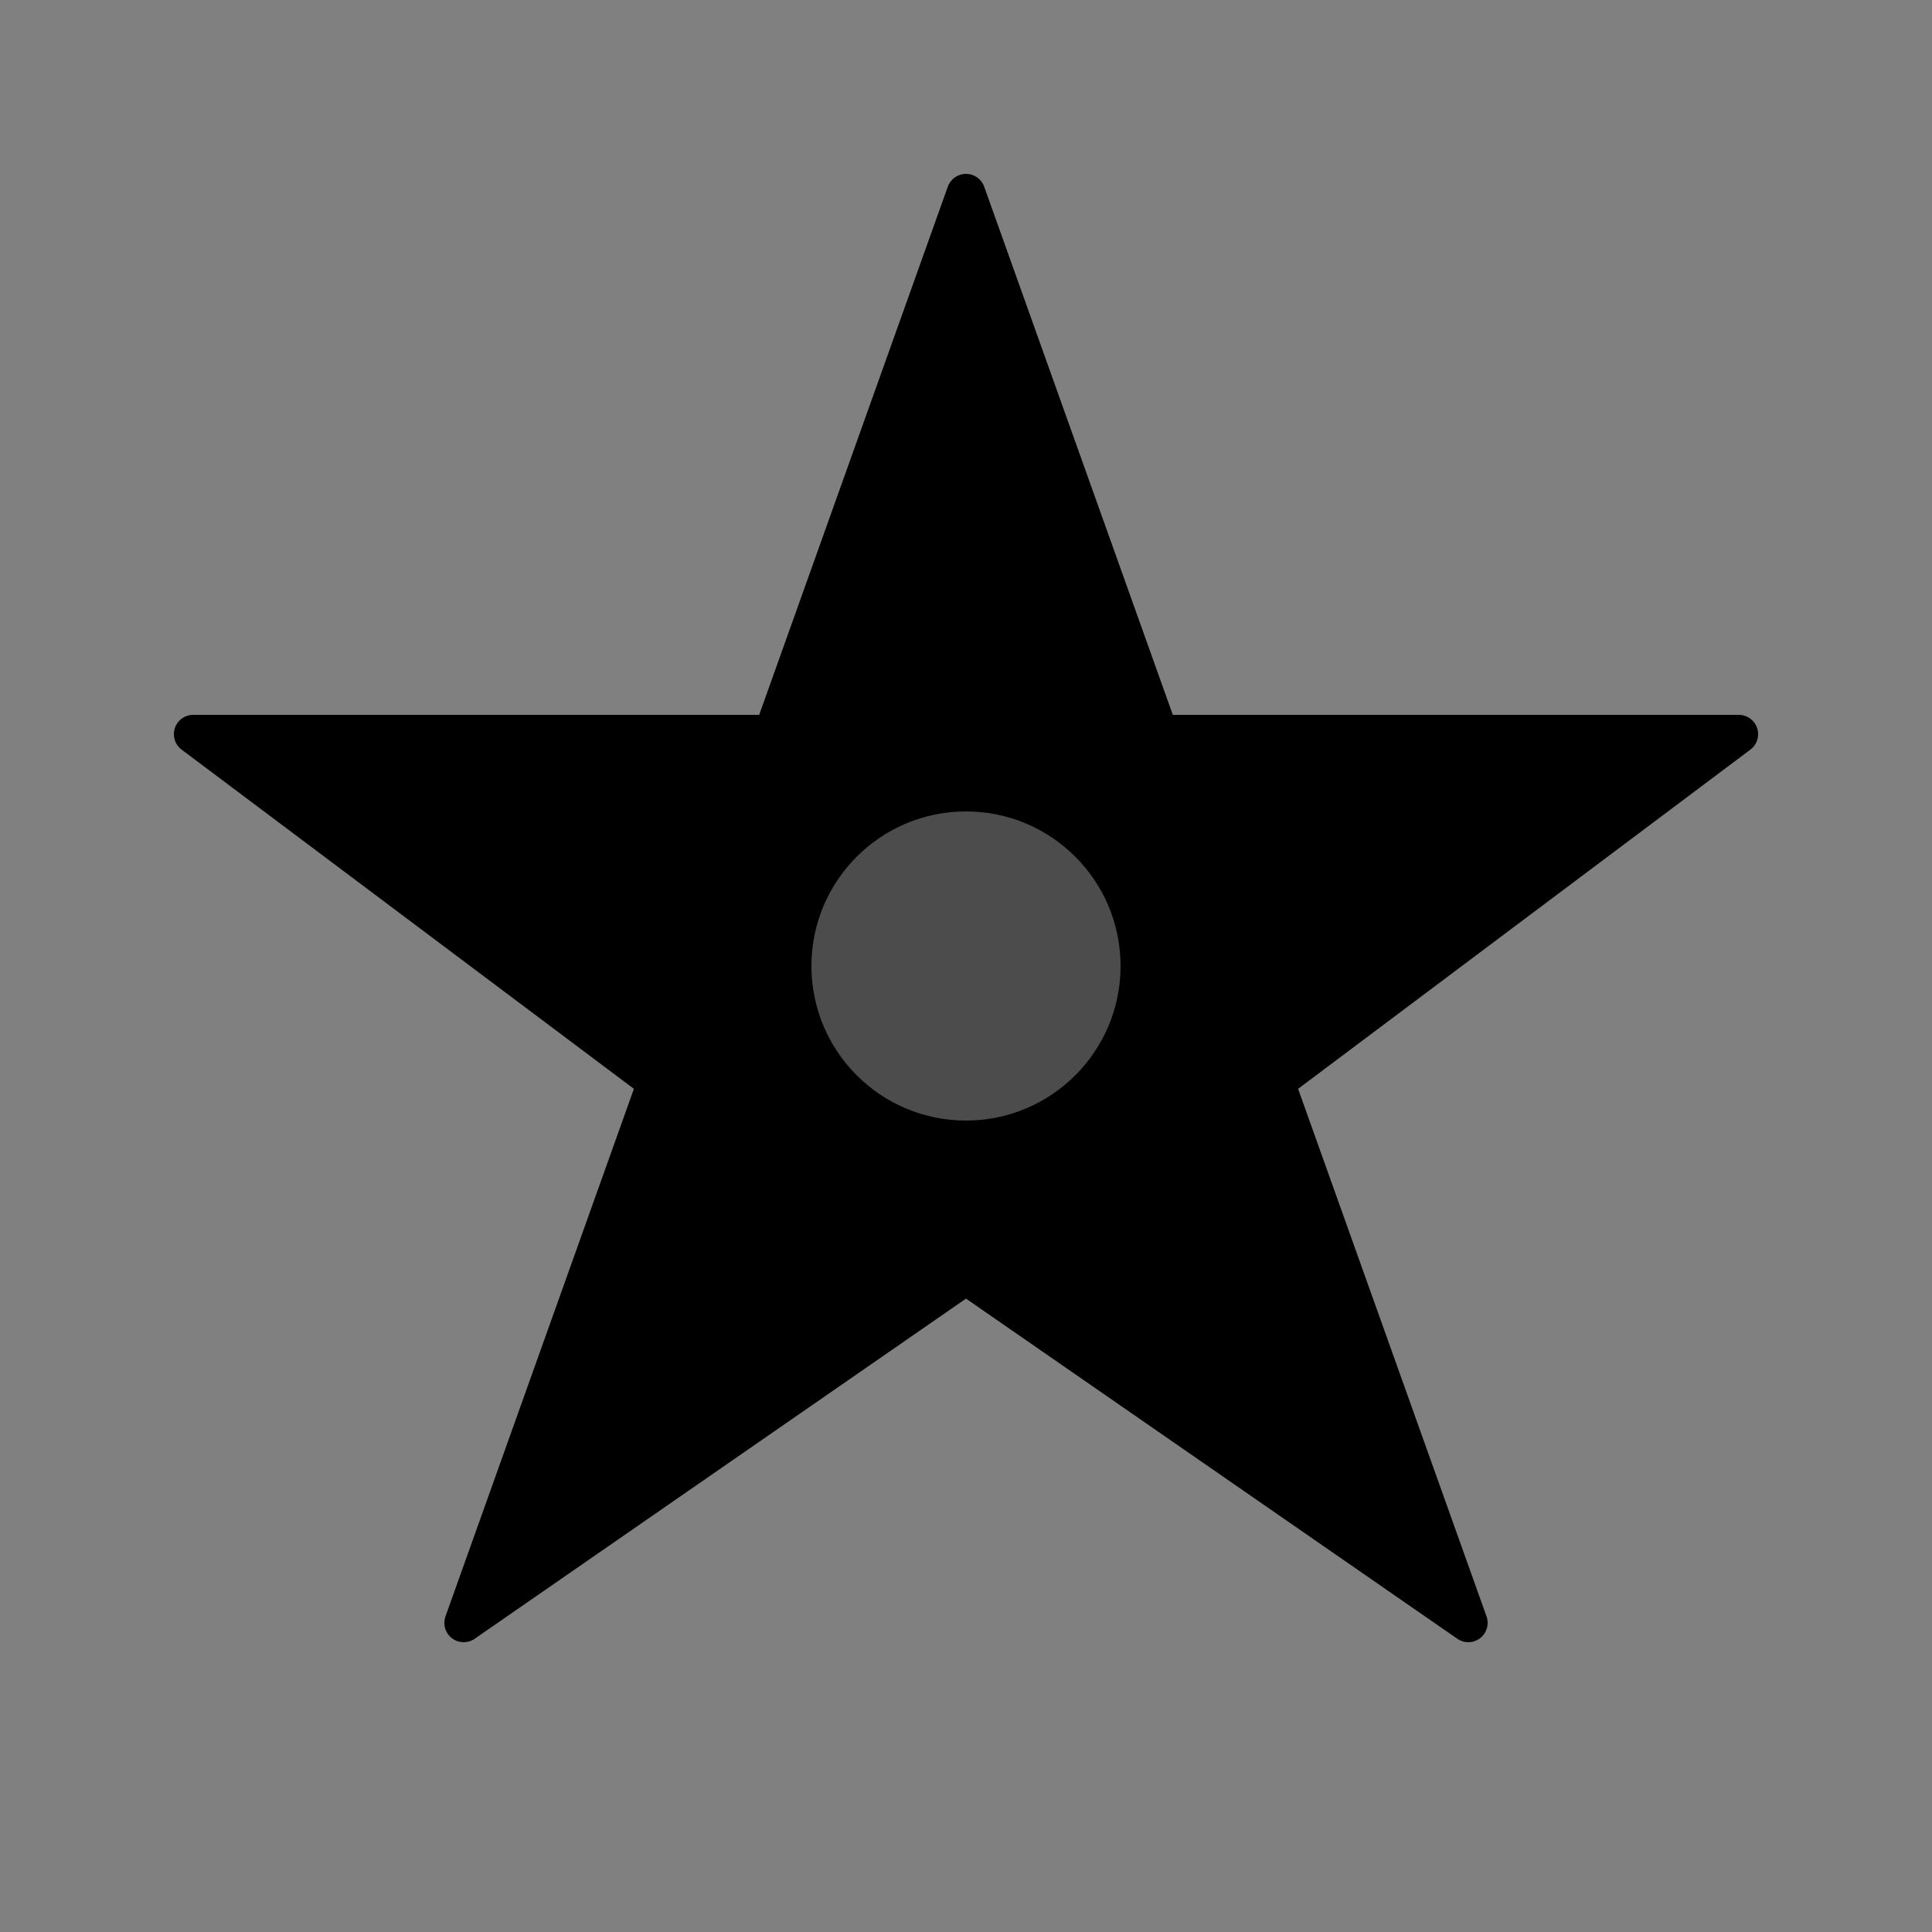
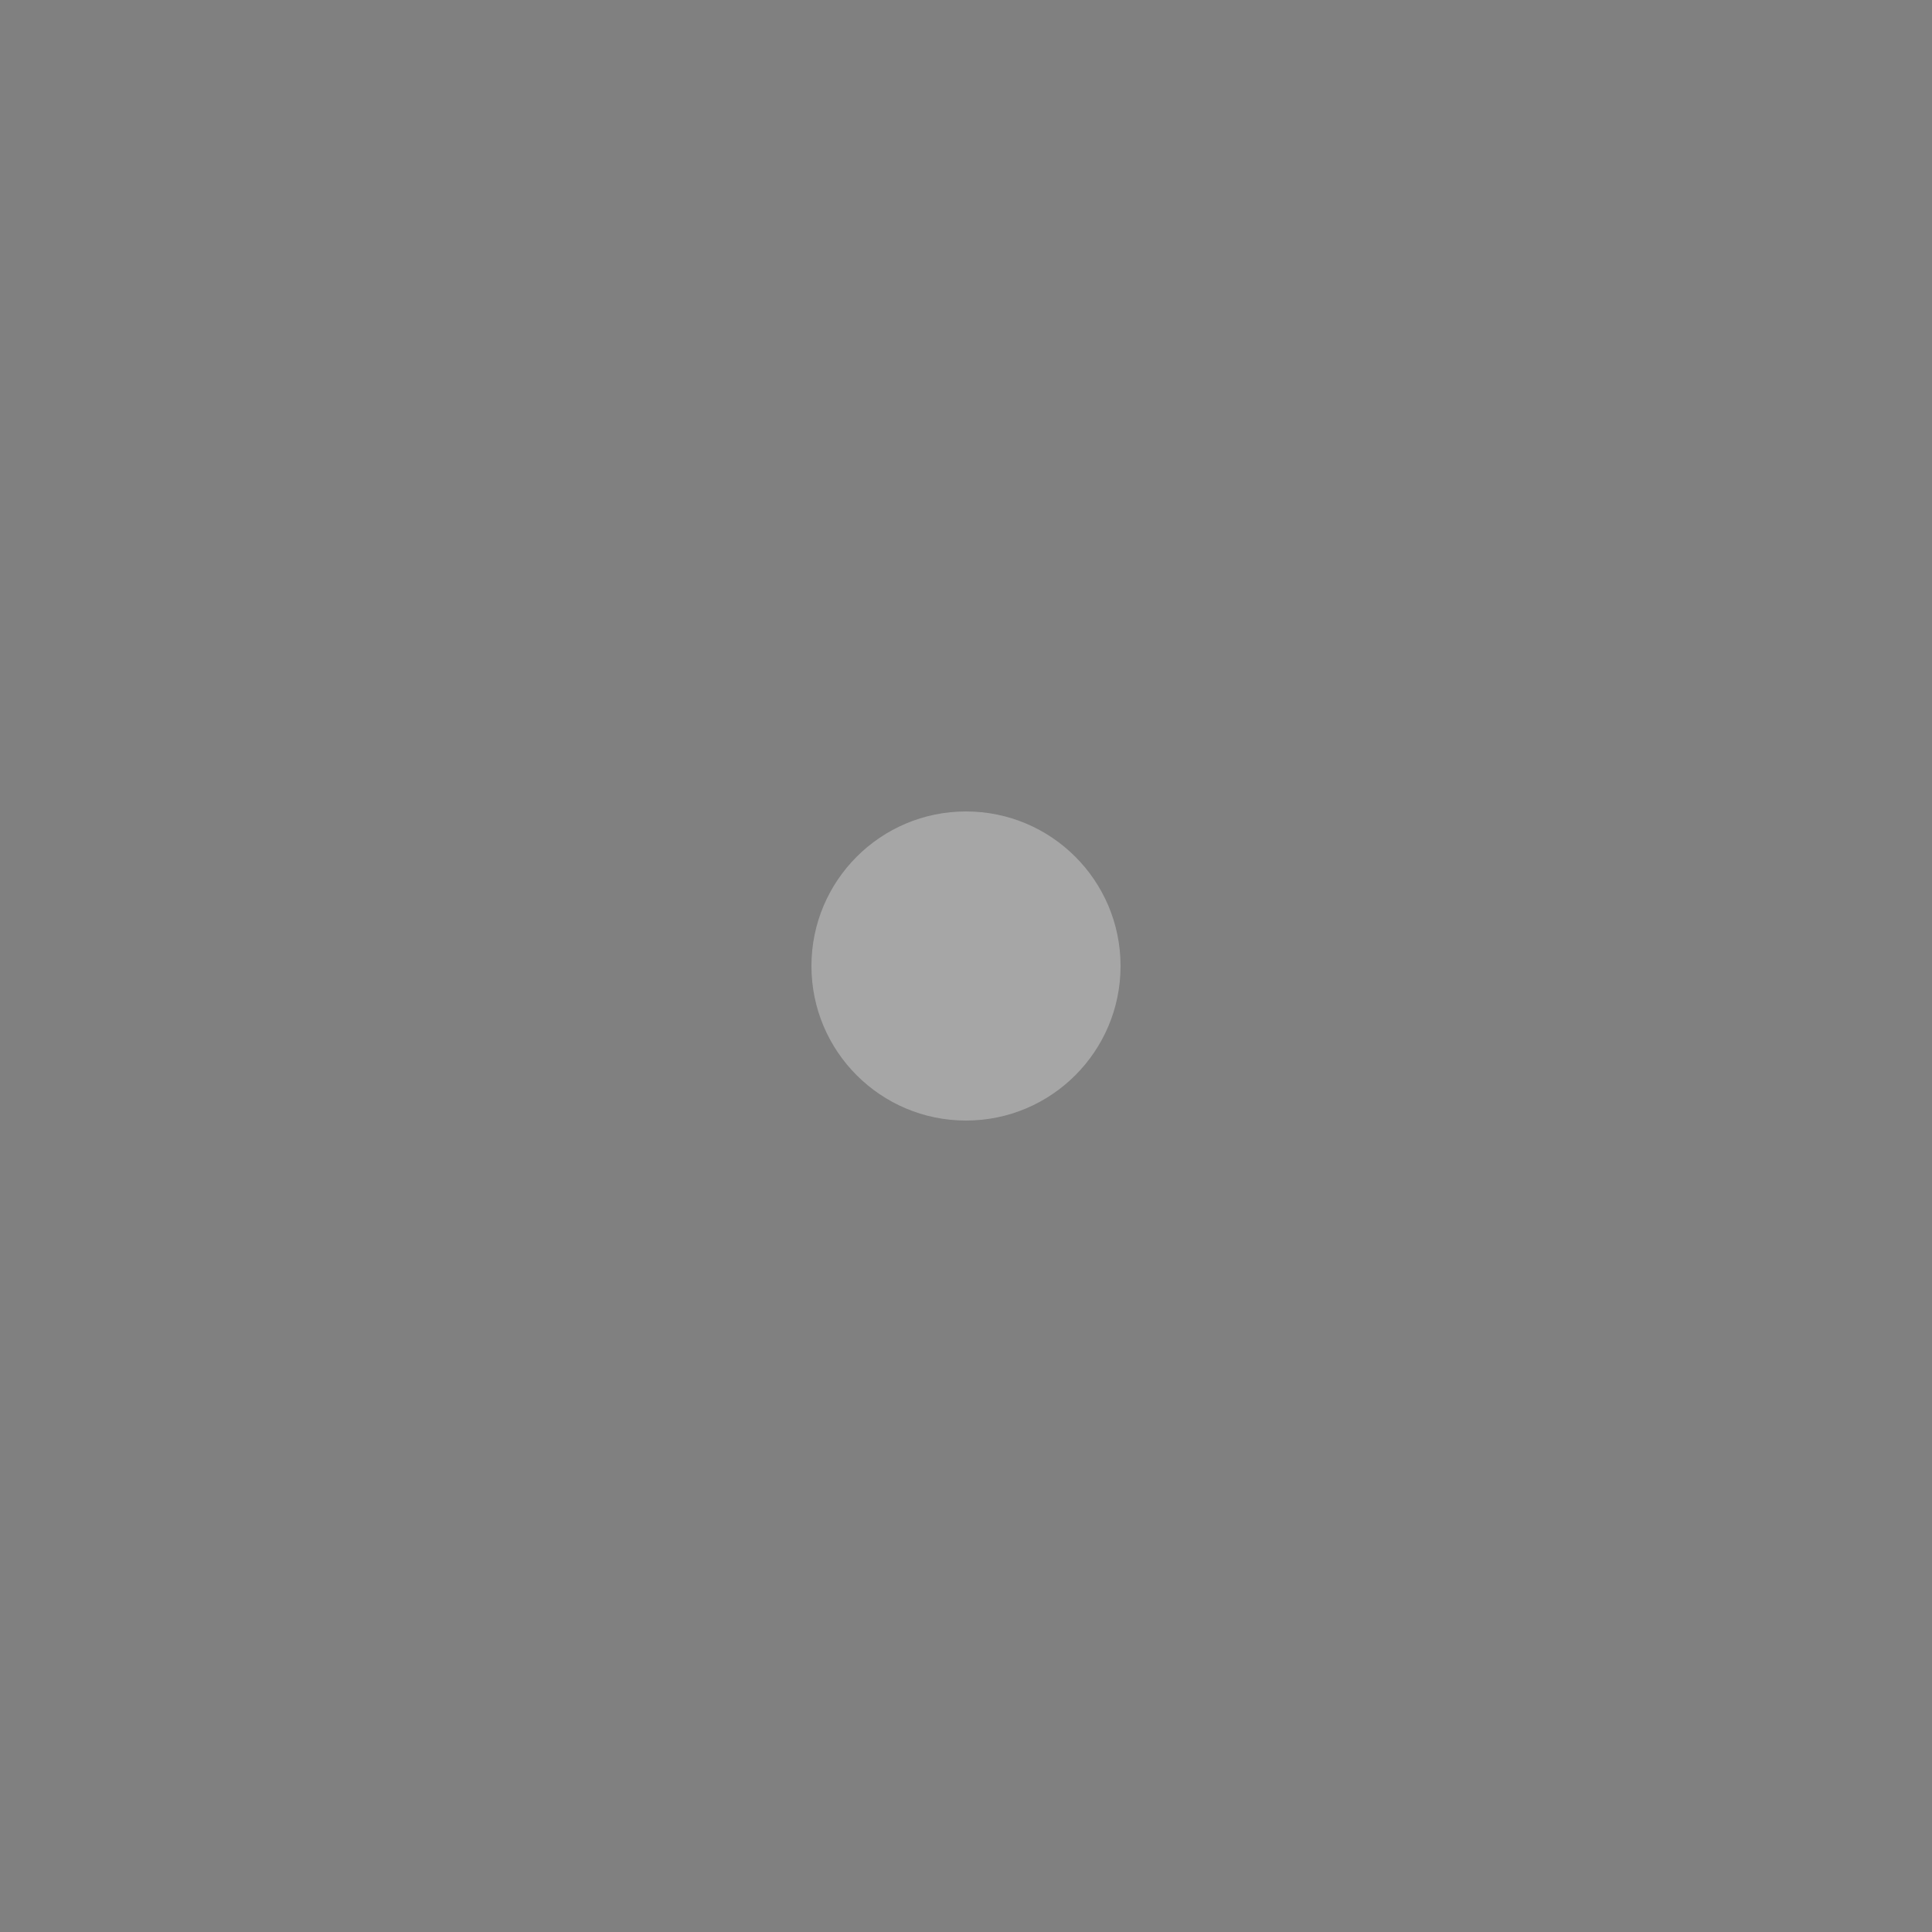
<svg xmlns="http://www.w3.org/2000/svg" viewBox="0 0 100 100" fill="none">
  <rect x="0" y="0" width="100" height="100" fill="#808080" stroke="none" />
-   <path d="M50 10 L60 38 L90 38 L66 56 L76 84 L50 66 L24 84 L34 56 L10 38 L40 38 Z" fill="currentColor" stroke="currentColor" stroke-width="2" stroke-linejoin="round" stroke-linecap="round" />
  <circle cx="50" cy="50" r="8" fill="white" opacity="0.3" />
</svg>